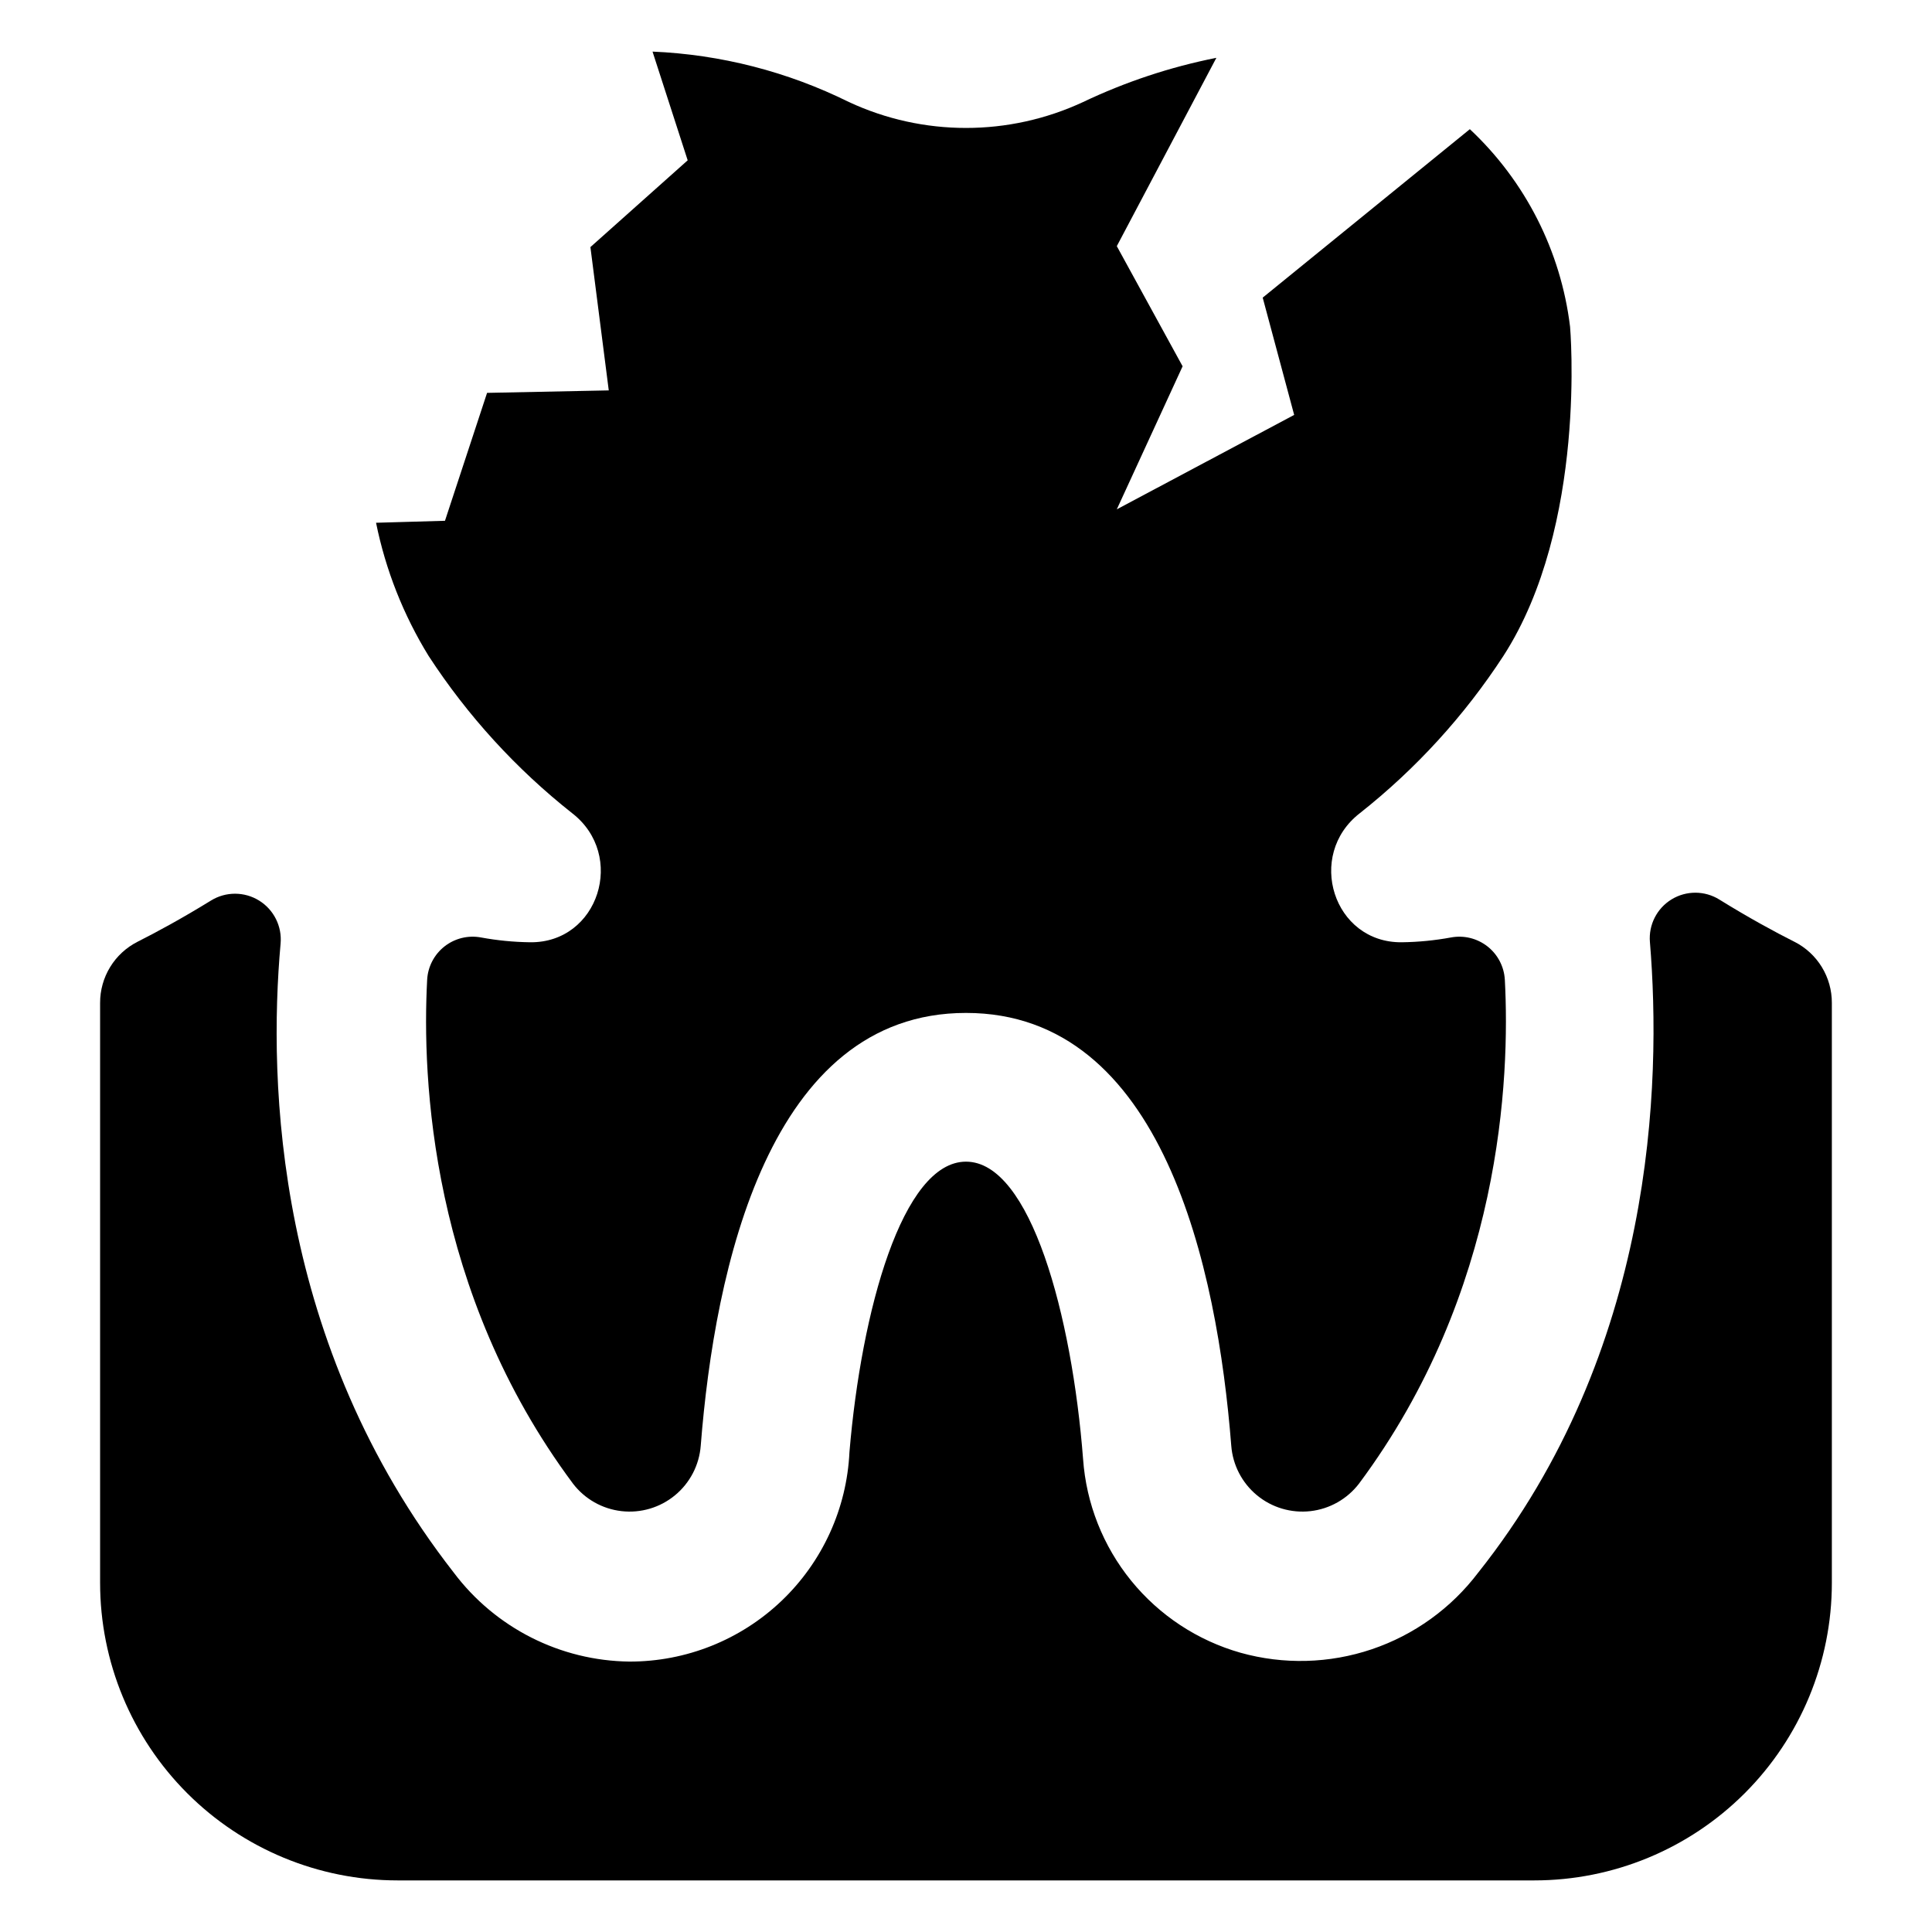
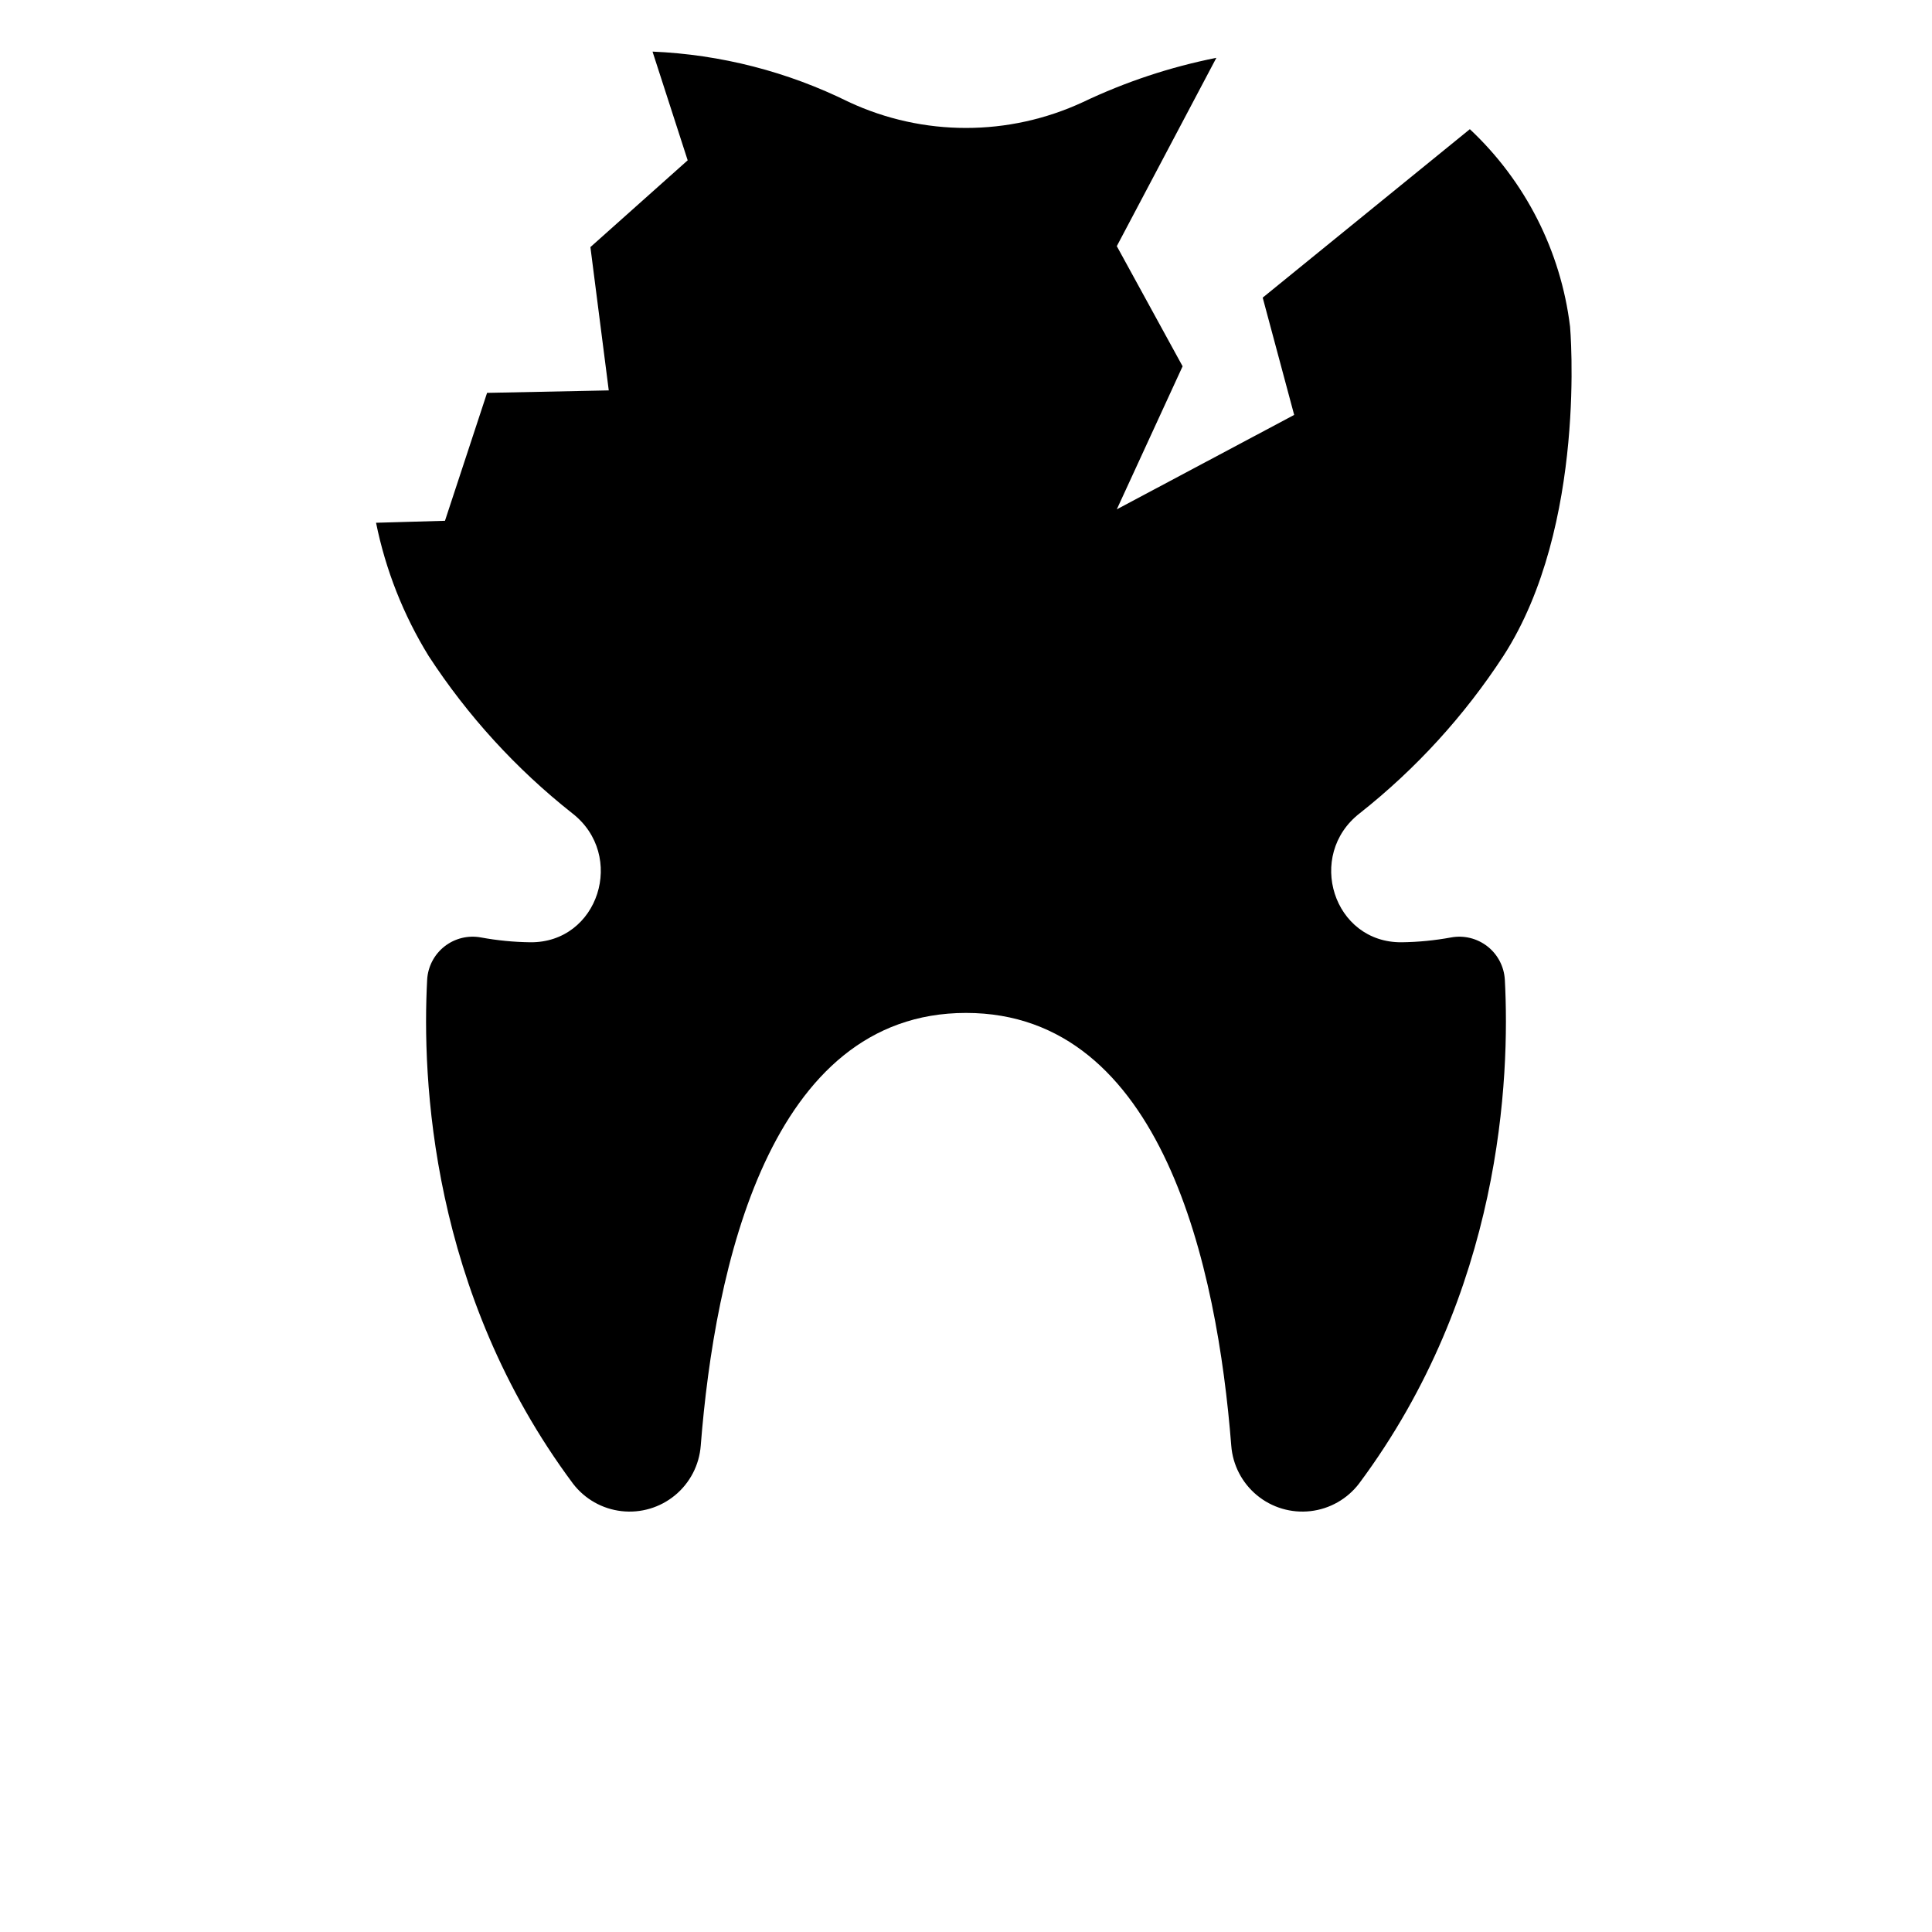
<svg xmlns="http://www.w3.org/2000/svg" fill="#000000" width="800px" height="800px" version="1.1" viewBox="144 144 512 512">
  <g>
-     <path d="m619.55 393.59c-5.113-2.578-11.949-6.273-19.902-11.195h0.004c-3.875-2.406-8.781-2.426-12.672-0.047-3.894 2.383-6.113 6.754-5.734 11.301 3.106 37.527 1.168 108.39-45.488 167.09h-0.004c-7.156 9.461-16.992 16.547-28.234 20.34-11.238 3.789-23.359 4.109-34.781 0.914-11.383-3.234-21.492-9.895-28.957-19.074-7.465-9.184-11.918-20.441-12.754-32.242-2.934-37.969-13.895-78.824-31.031-78.824-16.855 0-27.738 39.527-30.883 76.953-0.703 14.98-7.156 29.109-18.012 39.453-10.859 10.344-25.285 16.102-40.281 16.078-18.348-0.207-35.562-8.926-46.586-23.598-47.223-60.539-49.195-129.63-45.879-166.64 0.426-4.578-1.773-9.004-5.68-11.43-3.91-2.422-8.852-2.43-12.766-0.012-7.769 4.785-14.453 8.398-19.477 10.93h0.004c-2.988 1.516-5.5 3.832-7.25 6.695-1.75 2.859-2.668 6.148-2.66 9.5v153.7c0 20.91 8.309 40.965 23.094 55.754 14.789 14.785 34.844 23.094 55.754 23.094h301.24-0.004c20.914 0 40.969-8.309 55.754-23.094 14.785-14.789 23.094-34.844 23.094-55.754v-153.7c0.012-3.352-0.91-6.641-2.66-9.504-1.75-2.859-4.258-5.176-7.25-6.691z" />
    <path d="m295.62 359.5c14.395 11.125 7.043 34.43-11.148 34.211-4.359-0.059-8.707-0.484-12.996-1.273-3.406-0.637-6.926 0.223-9.656 2.356-2.731 2.137-4.414 5.344-4.617 8.805-1.395 26.094 0.844 82.84 38.648 133.58h-0.004c3.125 4.078 7.769 6.711 12.875 7.289 5.102 0.578 10.219-0.941 14.176-4.215 3.961-3.273 6.414-8.016 6.805-13.137 3.703-47.055 18.102-114.68 70.297-114.68 52.191 0 66.594 67.629 70.297 114.68 0.387 5.121 2.844 9.863 6.801 13.137 3.957 3.273 9.074 4.793 14.18 4.215 5.102-0.578 9.746-3.211 12.871-7.289 37.801-50.738 40.039-107.48 38.648-133.58h-0.004c-0.203-3.461-1.883-6.668-4.617-8.805-2.731-2.133-6.246-2.992-9.656-2.356-4.289 0.789-8.637 1.215-12.996 1.273-18.191 0.219-25.543-23.082-11.148-34.211 14.852-11.734 27.695-25.805 38.031-41.66 22.348-34.586 17.672-87.316 17.672-87.316h-0.004c-2.445-20.004-11.844-38.512-26.551-52.289l-54.895 44.641 8.34 31.082-47.004 25.02 17.438-37.906-17.438-31.84 26.387-49.91c-12.211 2.426-24.07 6.363-35.309 11.711-19.684 9.164-42.406 9.164-62.086 0-16.223-8.039-33.945-12.59-52.031-13.359l9.316 28.812-25.777 22.996 4.863 37.977-32.25 0.656-11.156 33.898-18.27 0.523h0.004c2.535 12.496 7.25 24.445 13.938 35.305 10.332 15.855 23.176 29.926 38.027 41.66z" />
  </g>
</svg>